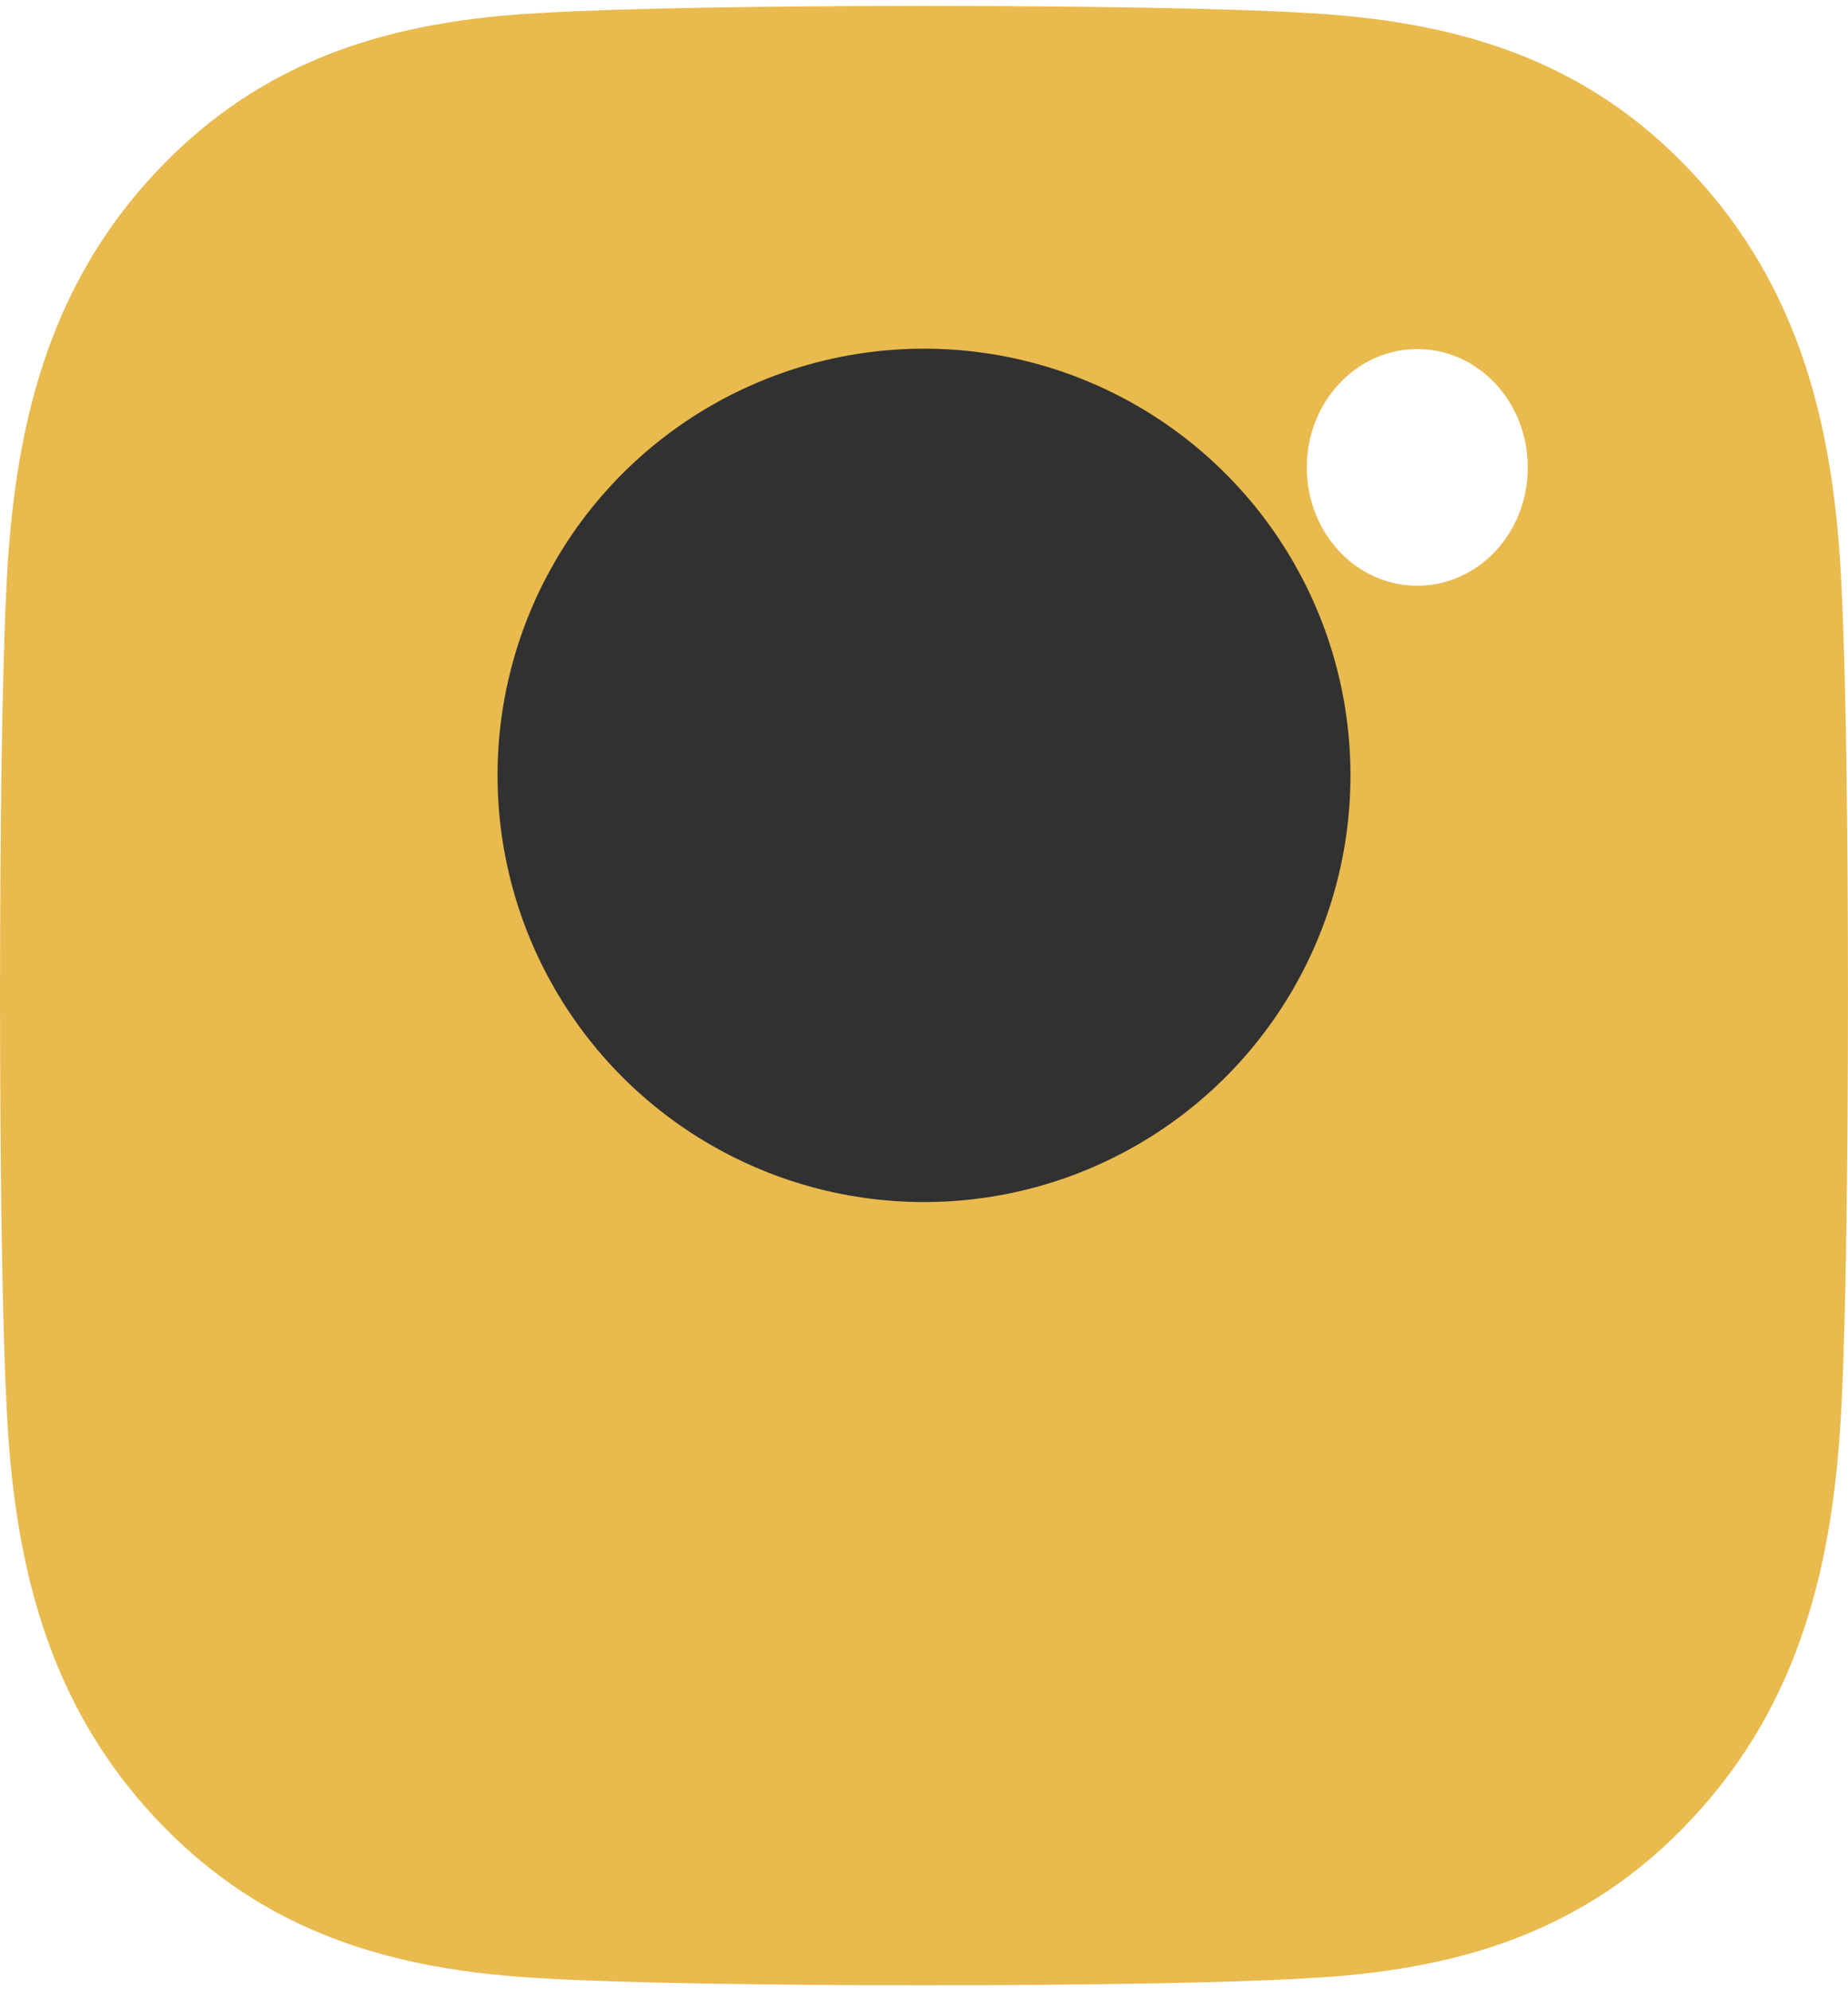
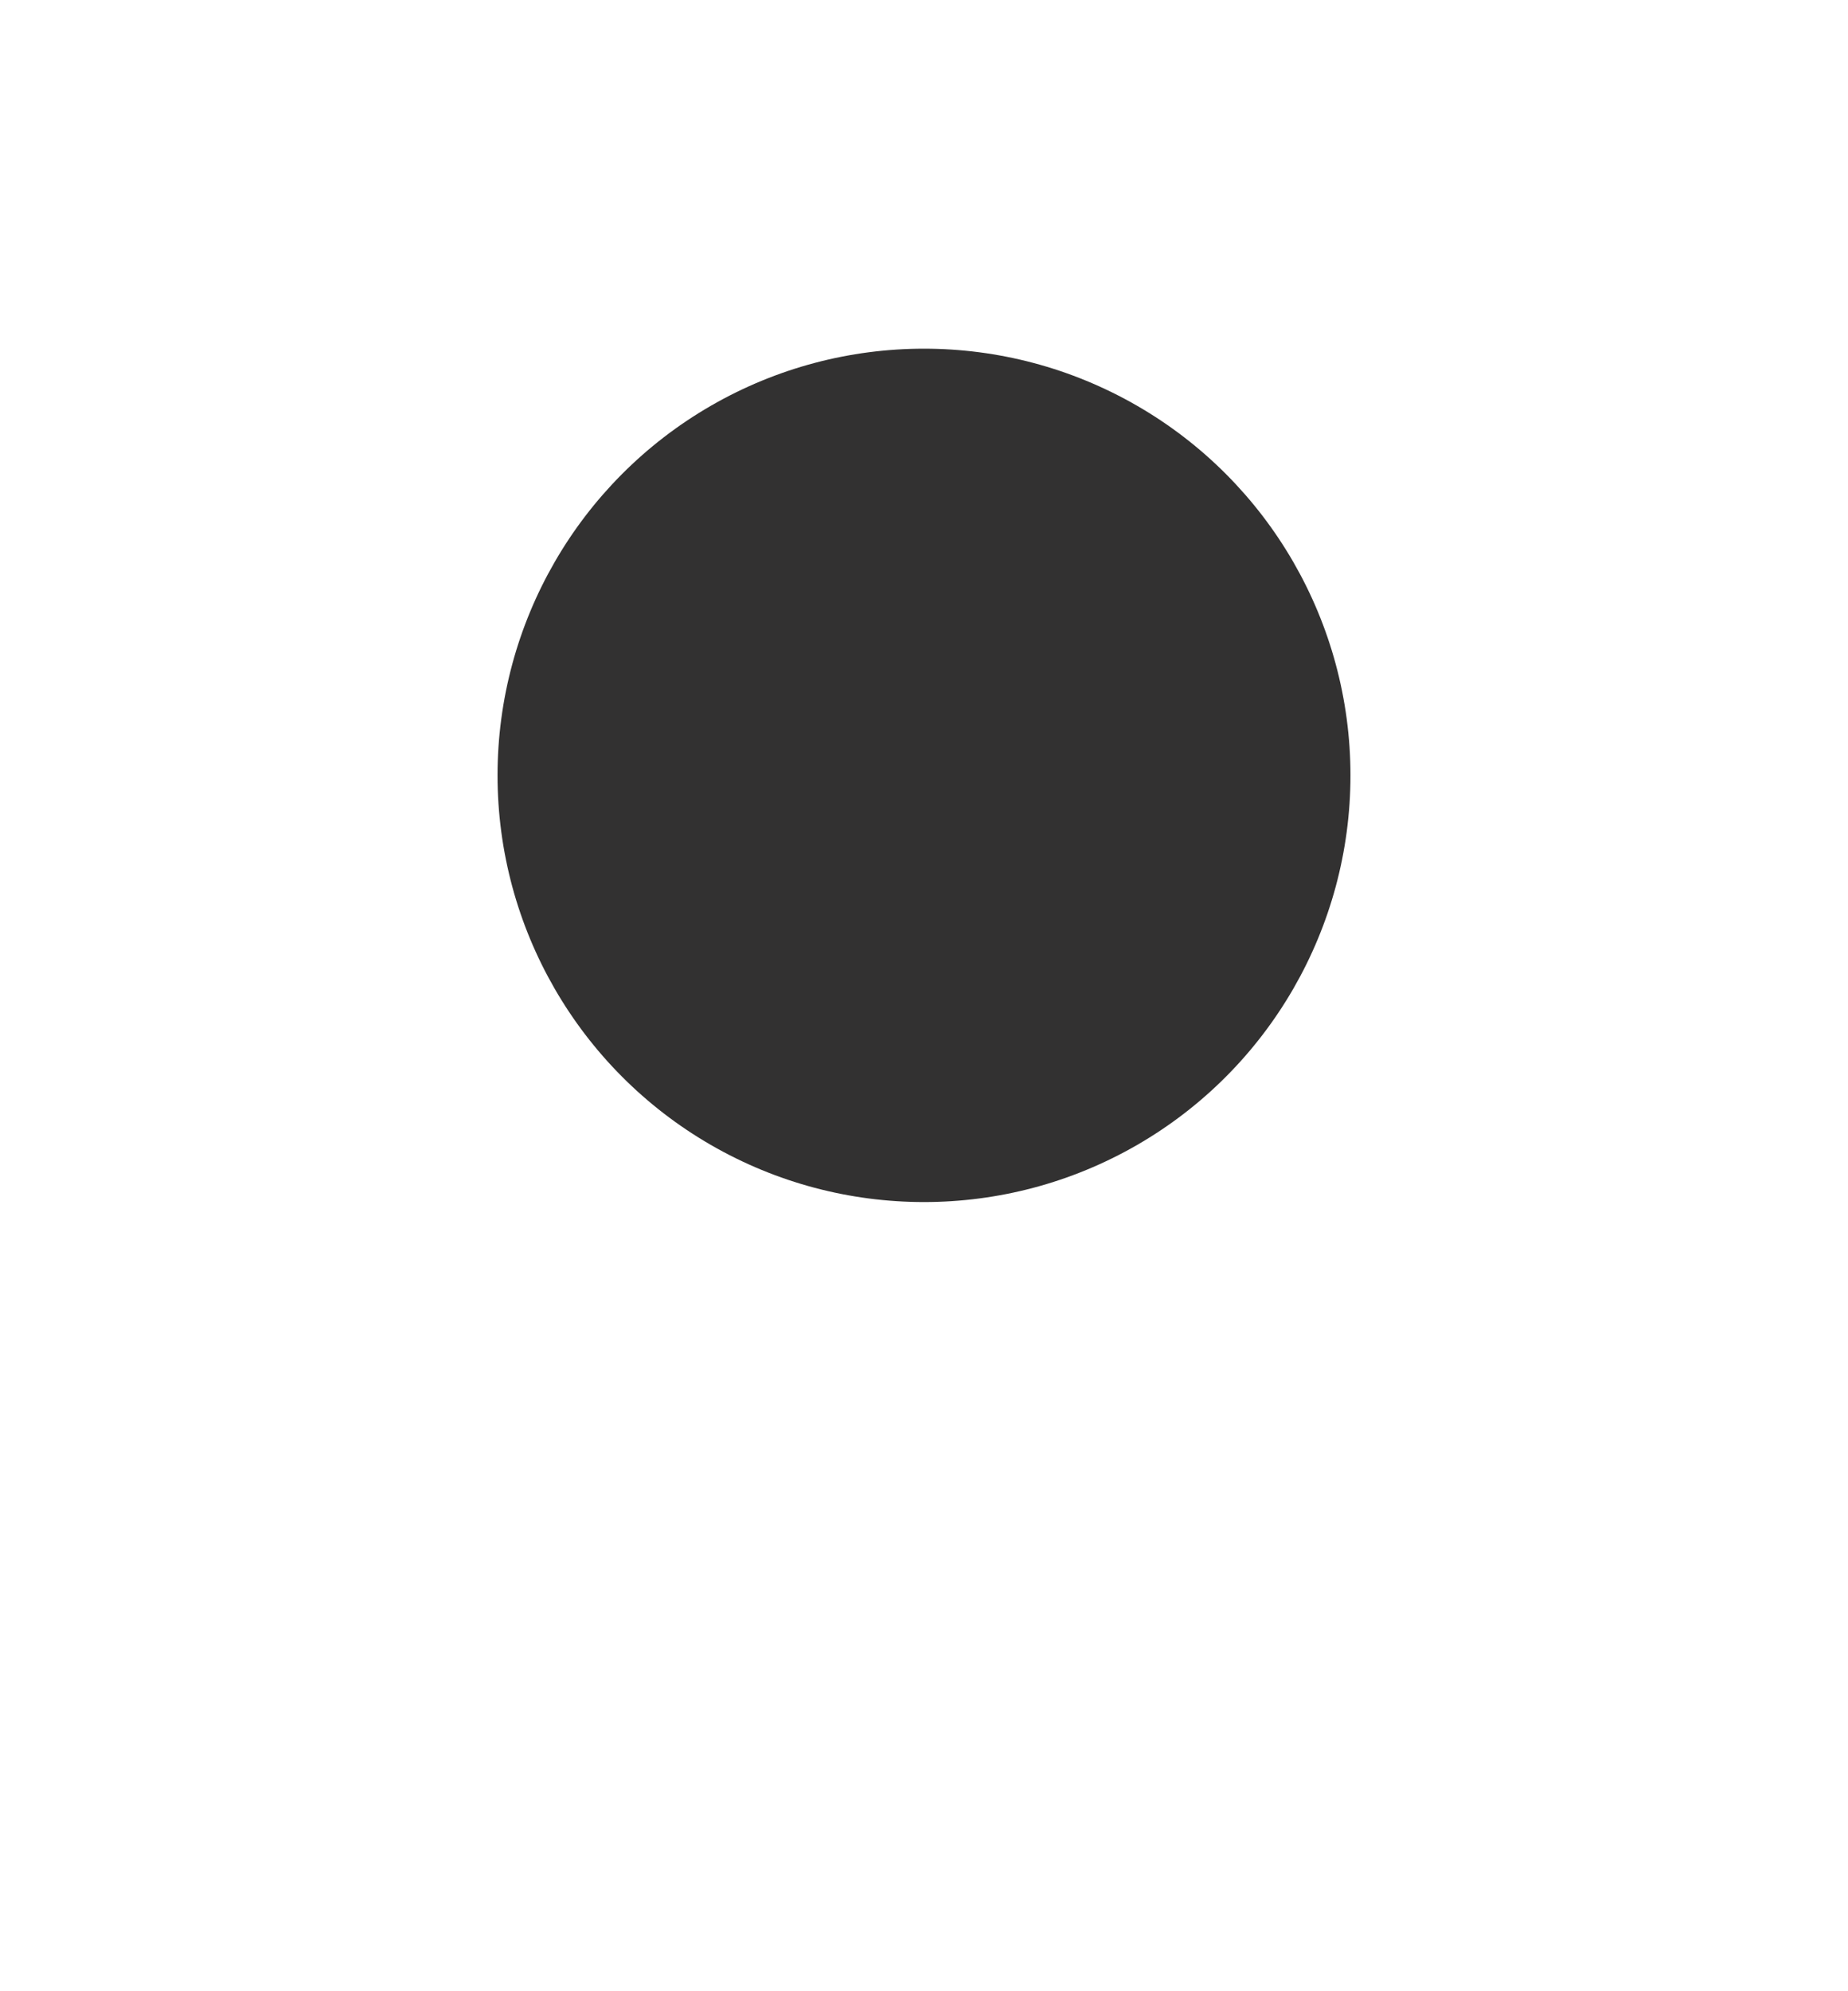
<svg xmlns="http://www.w3.org/2000/svg" width="26" height="28" viewBox="0 0 26 28" fill="none">
-   <path d="M13.003 6.864C9.314 6.864 6.338 10.05 6.338 14C6.338 17.95 9.314 21.136 13.003 21.136C16.692 21.136 19.668 17.95 19.668 14C19.668 10.05 16.692 6.864 13.003 6.864ZM13.003 18.639C10.619 18.639 8.67 16.559 8.67 14C8.67 11.441 10.613 9.361 13.003 9.361C15.393 9.361 17.336 11.441 17.336 14C17.336 16.559 15.387 18.639 13.003 18.639ZM21.495 6.572C21.495 7.497 20.799 8.236 19.94 8.236C19.076 8.236 18.386 7.491 18.386 6.572C18.386 5.653 19.082 4.908 19.94 4.908C20.799 4.908 21.495 5.653 21.495 6.572ZM25.909 8.261C25.81 6.032 25.334 4.057 23.809 2.429C22.289 0.802 20.445 0.293 18.362 0.181C16.216 0.051 9.784 0.051 7.638 0.181C5.561 0.287 3.717 0.796 2.191 2.423C0.666 4.05 0.196 6.025 0.091 8.255C-0.03 10.553 -0.03 17.441 0.091 19.739C0.19 21.968 0.666 23.943 2.191 25.57C3.717 27.198 5.555 27.707 7.638 27.819C9.784 27.949 16.216 27.949 18.362 27.819C20.445 27.713 22.289 27.204 23.809 25.57C25.329 23.943 25.804 21.968 25.909 19.739C26.03 17.441 26.03 10.559 25.909 8.261Z" fill="#E9BA4D" />
  <circle cx="13" cy="10.903" r="6" fill="#323131" />
</svg>